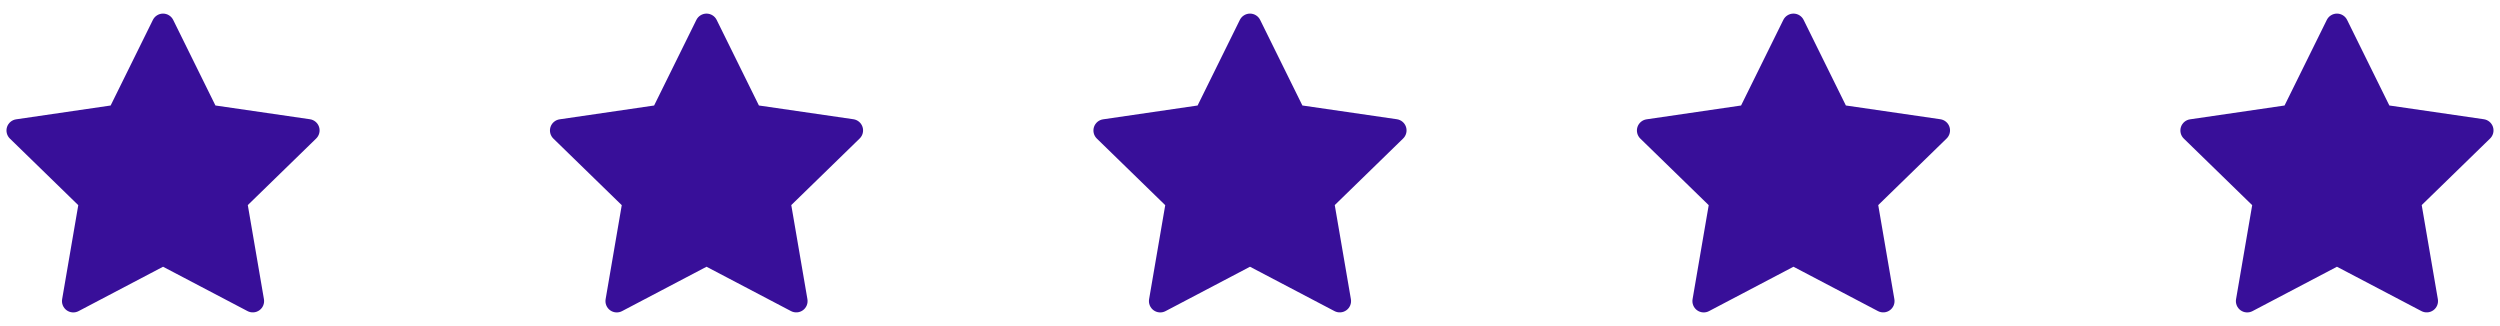
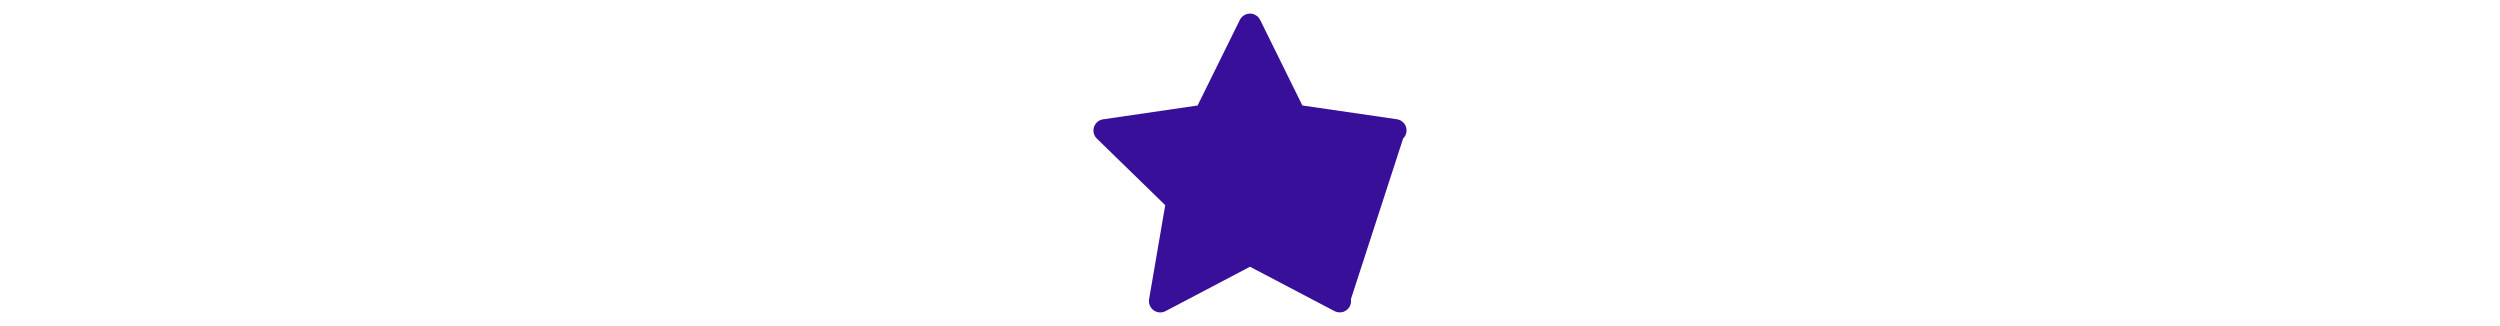
<svg xmlns="http://www.w3.org/2000/svg" width="184" height="24" viewBox="0 0 184 24" fill="none">
-   <path d="M12.746 1.464L15.856 7.764L22.81 8.776C22.964 8.798 23.108 8.863 23.227 8.963C23.345 9.063 23.434 9.194 23.482 9.341C23.53 9.489 23.535 9.647 23.498 9.798C23.461 9.948 23.382 10.086 23.271 10.194L18.238 15.094L19.426 22.02C19.452 22.173 19.435 22.33 19.377 22.474C19.318 22.618 19.221 22.742 19.095 22.833C18.969 22.925 18.821 22.979 18.666 22.99C18.511 23.001 18.356 22.969 18.219 22.897L12 19.632L5.78 22.9C5.642 22.972 5.488 23.004 5.333 22.992C5.178 22.981 5.03 22.927 4.904 22.835C4.779 22.744 4.681 22.619 4.623 22.476C4.564 22.332 4.547 22.175 4.573 22.022L5.761 15.1L0.728 10.2C0.617 10.092 0.538 9.954 0.501 9.804C0.464 9.653 0.469 9.495 0.517 9.347C0.565 9.2 0.654 9.069 0.772 8.969C0.891 8.869 1.035 8.804 1.189 8.782L8.143 7.765L11.253 1.465C11.322 1.326 11.428 1.208 11.56 1.127C11.692 1.045 11.844 1.001 11.999 1.001C12.154 1.001 12.307 1.044 12.438 1.126C12.57 1.208 12.677 1.325 12.746 1.464Z" fill="#380F99" />
-   <path d="M52.746 1.464L55.856 7.764L62.81 8.776C62.964 8.798 63.108 8.863 63.227 8.963C63.345 9.063 63.434 9.194 63.482 9.341C63.53 9.489 63.535 9.647 63.498 9.798C63.461 9.948 63.382 10.086 63.271 10.194L58.238 15.094L59.426 22.02C59.452 22.173 59.435 22.33 59.377 22.474C59.318 22.618 59.221 22.742 59.095 22.833C58.969 22.925 58.821 22.979 58.666 22.99C58.511 23.001 58.356 22.969 58.219 22.897L52 19.632L45.78 22.9C45.642 22.972 45.488 23.004 45.333 22.992C45.178 22.981 45.03 22.927 44.904 22.835C44.779 22.744 44.681 22.619 44.623 22.476C44.564 22.332 44.547 22.175 44.573 22.022L45.761 15.1L40.728 10.2C40.617 10.092 40.538 9.954 40.501 9.804C40.464 9.653 40.469 9.495 40.517 9.347C40.565 9.2 40.654 9.069 40.772 8.969C40.891 8.869 41.035 8.804 41.189 8.782L48.143 7.765L51.253 1.465C51.322 1.326 51.428 1.208 51.56 1.127C51.692 1.045 51.844 1.001 51.999 1.001C52.154 1.001 52.307 1.044 52.438 1.126C52.571 1.208 52.677 1.325 52.746 1.464Z" fill="#380F99" />
-   <path d="M92.746 1.464L95.856 7.764L102.81 8.776C102.964 8.798 103.108 8.863 103.227 8.963C103.345 9.063 103.434 9.194 103.482 9.341C103.53 9.489 103.535 9.647 103.498 9.798C103.461 9.948 103.382 10.086 103.271 10.194L98.238 15.094L99.426 22.02C99.452 22.173 99.435 22.33 99.377 22.474C99.318 22.618 99.221 22.742 99.095 22.833C98.969 22.925 98.821 22.979 98.666 22.99C98.511 23.001 98.356 22.969 98.219 22.897L92 19.632L85.78 22.9C85.642 22.972 85.488 23.004 85.333 22.992C85.178 22.981 85.03 22.927 84.904 22.835C84.779 22.744 84.681 22.619 84.623 22.476C84.564 22.332 84.547 22.175 84.573 22.022L85.761 15.1L80.728 10.2C80.617 10.092 80.538 9.954 80.501 9.804C80.464 9.653 80.469 9.495 80.517 9.347C80.565 9.2 80.654 9.069 80.772 8.969C80.891 8.869 81.035 8.804 81.189 8.782L88.143 7.765L91.253 1.465C91.322 1.326 91.428 1.208 91.56 1.127C91.692 1.045 91.844 1.001 91.999 1.001C92.154 1.001 92.307 1.044 92.439 1.126C92.57 1.208 92.677 1.325 92.746 1.464Z" fill="#380F99" />
-   <path d="M132.746 1.464L135.856 7.764L142.81 8.776C142.964 8.798 143.108 8.863 143.227 8.963C143.345 9.063 143.434 9.194 143.482 9.341C143.53 9.489 143.535 9.647 143.498 9.798C143.461 9.948 143.382 10.086 143.271 10.194L138.238 15.094L139.426 22.02C139.452 22.173 139.435 22.33 139.377 22.474C139.318 22.618 139.221 22.742 139.095 22.833C138.969 22.925 138.821 22.979 138.666 22.99C138.511 23.001 138.356 22.969 138.219 22.897L132 19.632L125.78 22.9C125.642 22.972 125.488 23.004 125.333 22.992C125.178 22.981 125.03 22.927 124.904 22.835C124.779 22.744 124.681 22.619 124.623 22.476C124.564 22.332 124.547 22.175 124.573 22.022L125.761 15.1L120.728 10.2C120.617 10.092 120.538 9.954 120.501 9.804C120.464 9.653 120.469 9.495 120.517 9.347C120.565 9.2 120.654 9.069 120.772 8.969C120.891 8.869 121.035 8.804 121.189 8.782L128.143 7.765L131.253 1.465C131.322 1.326 131.428 1.208 131.56 1.127C131.692 1.045 131.844 1.001 131.999 1.001C132.154 1.001 132.307 1.044 132.439 1.126C132.571 1.208 132.677 1.325 132.746 1.464Z" fill="#380F99" />
-   <path d="M172.746 1.464L175.856 7.764L182.81 8.776C182.964 8.798 183.108 8.863 183.227 8.963C183.345 9.063 183.434 9.194 183.482 9.341C183.53 9.489 183.535 9.647 183.498 9.798C183.461 9.948 183.382 10.086 183.271 10.194L178.238 15.094L179.426 22.02C179.452 22.173 179.435 22.33 179.377 22.474C179.318 22.618 179.221 22.742 179.095 22.833C178.969 22.925 178.821 22.979 178.666 22.99C178.511 23.001 178.356 22.969 178.219 22.897L172 19.632L165.78 22.9C165.642 22.972 165.488 23.004 165.333 22.992C165.178 22.981 165.03 22.927 164.904 22.835C164.779 22.744 164.681 22.619 164.623 22.476C164.564 22.332 164.547 22.175 164.573 22.022L165.761 15.1L160.728 10.2C160.617 10.092 160.538 9.954 160.501 9.804C160.464 9.653 160.469 9.495 160.517 9.347C160.565 9.2 160.654 9.069 160.772 8.969C160.891 8.869 161.035 8.804 161.189 8.782L168.143 7.765L171.253 1.465C171.322 1.326 171.428 1.208 171.56 1.127C171.692 1.045 171.844 1.001 171.999 1.001C172.154 1.001 172.307 1.044 172.439 1.126C172.571 1.208 172.677 1.325 172.746 1.464Z" fill="#380F99" />
+   <path d="M92.746 1.464L95.856 7.764L102.81 8.776C102.964 8.798 103.108 8.863 103.227 8.963C103.345 9.063 103.434 9.194 103.482 9.341C103.53 9.489 103.535 9.647 103.498 9.798C103.461 9.948 103.382 10.086 103.271 10.194L99.426 22.02C99.452 22.173 99.435 22.33 99.377 22.474C99.318 22.618 99.221 22.742 99.095 22.833C98.969 22.925 98.821 22.979 98.666 22.99C98.511 23.001 98.356 22.969 98.219 22.897L92 19.632L85.78 22.9C85.642 22.972 85.488 23.004 85.333 22.992C85.178 22.981 85.03 22.927 84.904 22.835C84.779 22.744 84.681 22.619 84.623 22.476C84.564 22.332 84.547 22.175 84.573 22.022L85.761 15.1L80.728 10.2C80.617 10.092 80.538 9.954 80.501 9.804C80.464 9.653 80.469 9.495 80.517 9.347C80.565 9.2 80.654 9.069 80.772 8.969C80.891 8.869 81.035 8.804 81.189 8.782L88.143 7.765L91.253 1.465C91.322 1.326 91.428 1.208 91.56 1.127C91.692 1.045 91.844 1.001 91.999 1.001C92.154 1.001 92.307 1.044 92.439 1.126C92.57 1.208 92.677 1.325 92.746 1.464Z" fill="#380F99" />
</svg>